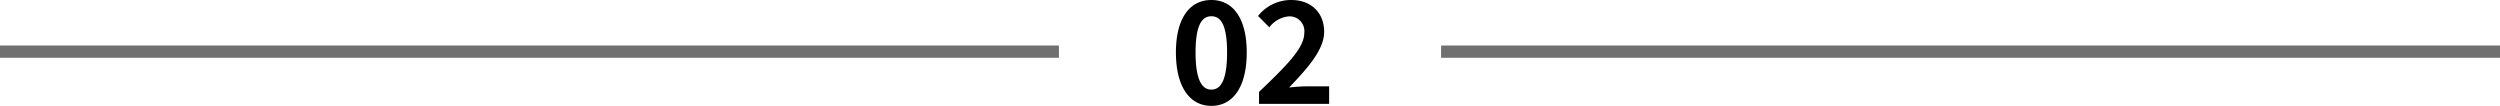
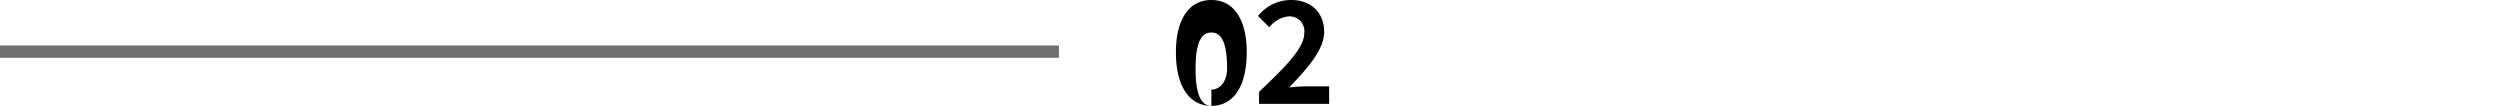
<svg xmlns="http://www.w3.org/2000/svg" width="406.812" height="17.228" viewBox="0 0 406.812 17.228">
  <g id="グループ_205" data-name="グループ 205" transform="translate(-3777.661 -9161.227)">
-     <path id="パス_285" data-name="パス 285" d="M172.312,0H0" transform="translate(4012.161 9169.632)" fill="none" stroke="#707070" stroke-width="2" />
-     <path id="パス_286" data-name="パス 286" d="M6.785.322c3.5,0,5.75-3.059,5.75-8.694,0-5.589-2.254-8.533-5.75-8.533S1.012-13.984,1.012-8.372C1.012-2.737,3.289.322,6.785.322Zm0-2.645c-1.472,0-2.576-1.426-2.576-6.049,0-4.6,1.1-5.888,2.576-5.888s2.553,1.288,2.553,5.888C9.338-3.749,8.257-2.323,6.785-2.323ZM14.536,0H25.944V-2.852H22.218c-.805,0-1.932.092-2.783.184,3.036-3.174,5.7-6.164,5.7-9.062,0-3.128-2.139-5.175-5.359-5.175a6.854,6.854,0,0,0-5.4,2.6l1.84,1.84a4.483,4.483,0,0,1,3.128-1.771A2.4,2.4,0,0,1,21.9-11.546c0,2.461-2.921,5.359-7.36,9.591Z" transform="translate(3968 9178.132)" />
+     <path id="パス_286" data-name="パス 286" d="M6.785.322c3.5,0,5.75-3.059,5.75-8.694,0-5.589-2.254-8.533-5.75-8.533S1.012-13.984,1.012-8.372C1.012-2.737,3.289.322,6.785.322Zc-1.472,0-2.576-1.426-2.576-6.049,0-4.6,1.1-5.888,2.576-5.888s2.553,1.288,2.553,5.888C9.338-3.749,8.257-2.323,6.785-2.323ZM14.536,0H25.944V-2.852H22.218c-.805,0-1.932.092-2.783.184,3.036-3.174,5.7-6.164,5.7-9.062,0-3.128-2.139-5.175-5.359-5.175a6.854,6.854,0,0,0-5.4,2.6l1.84,1.84a4.483,4.483,0,0,1,3.128-1.771A2.4,2.4,0,0,1,21.9-11.546c0,2.461-2.921,5.359-7.36,9.591Z" transform="translate(3968 9178.132)" />
    <path id="パス_287" data-name="パス 287" d="M172.312,0H0" transform="translate(3777.661 9169.632)" fill="none" stroke="#707070" stroke-width="2" />
  </g>
</svg>